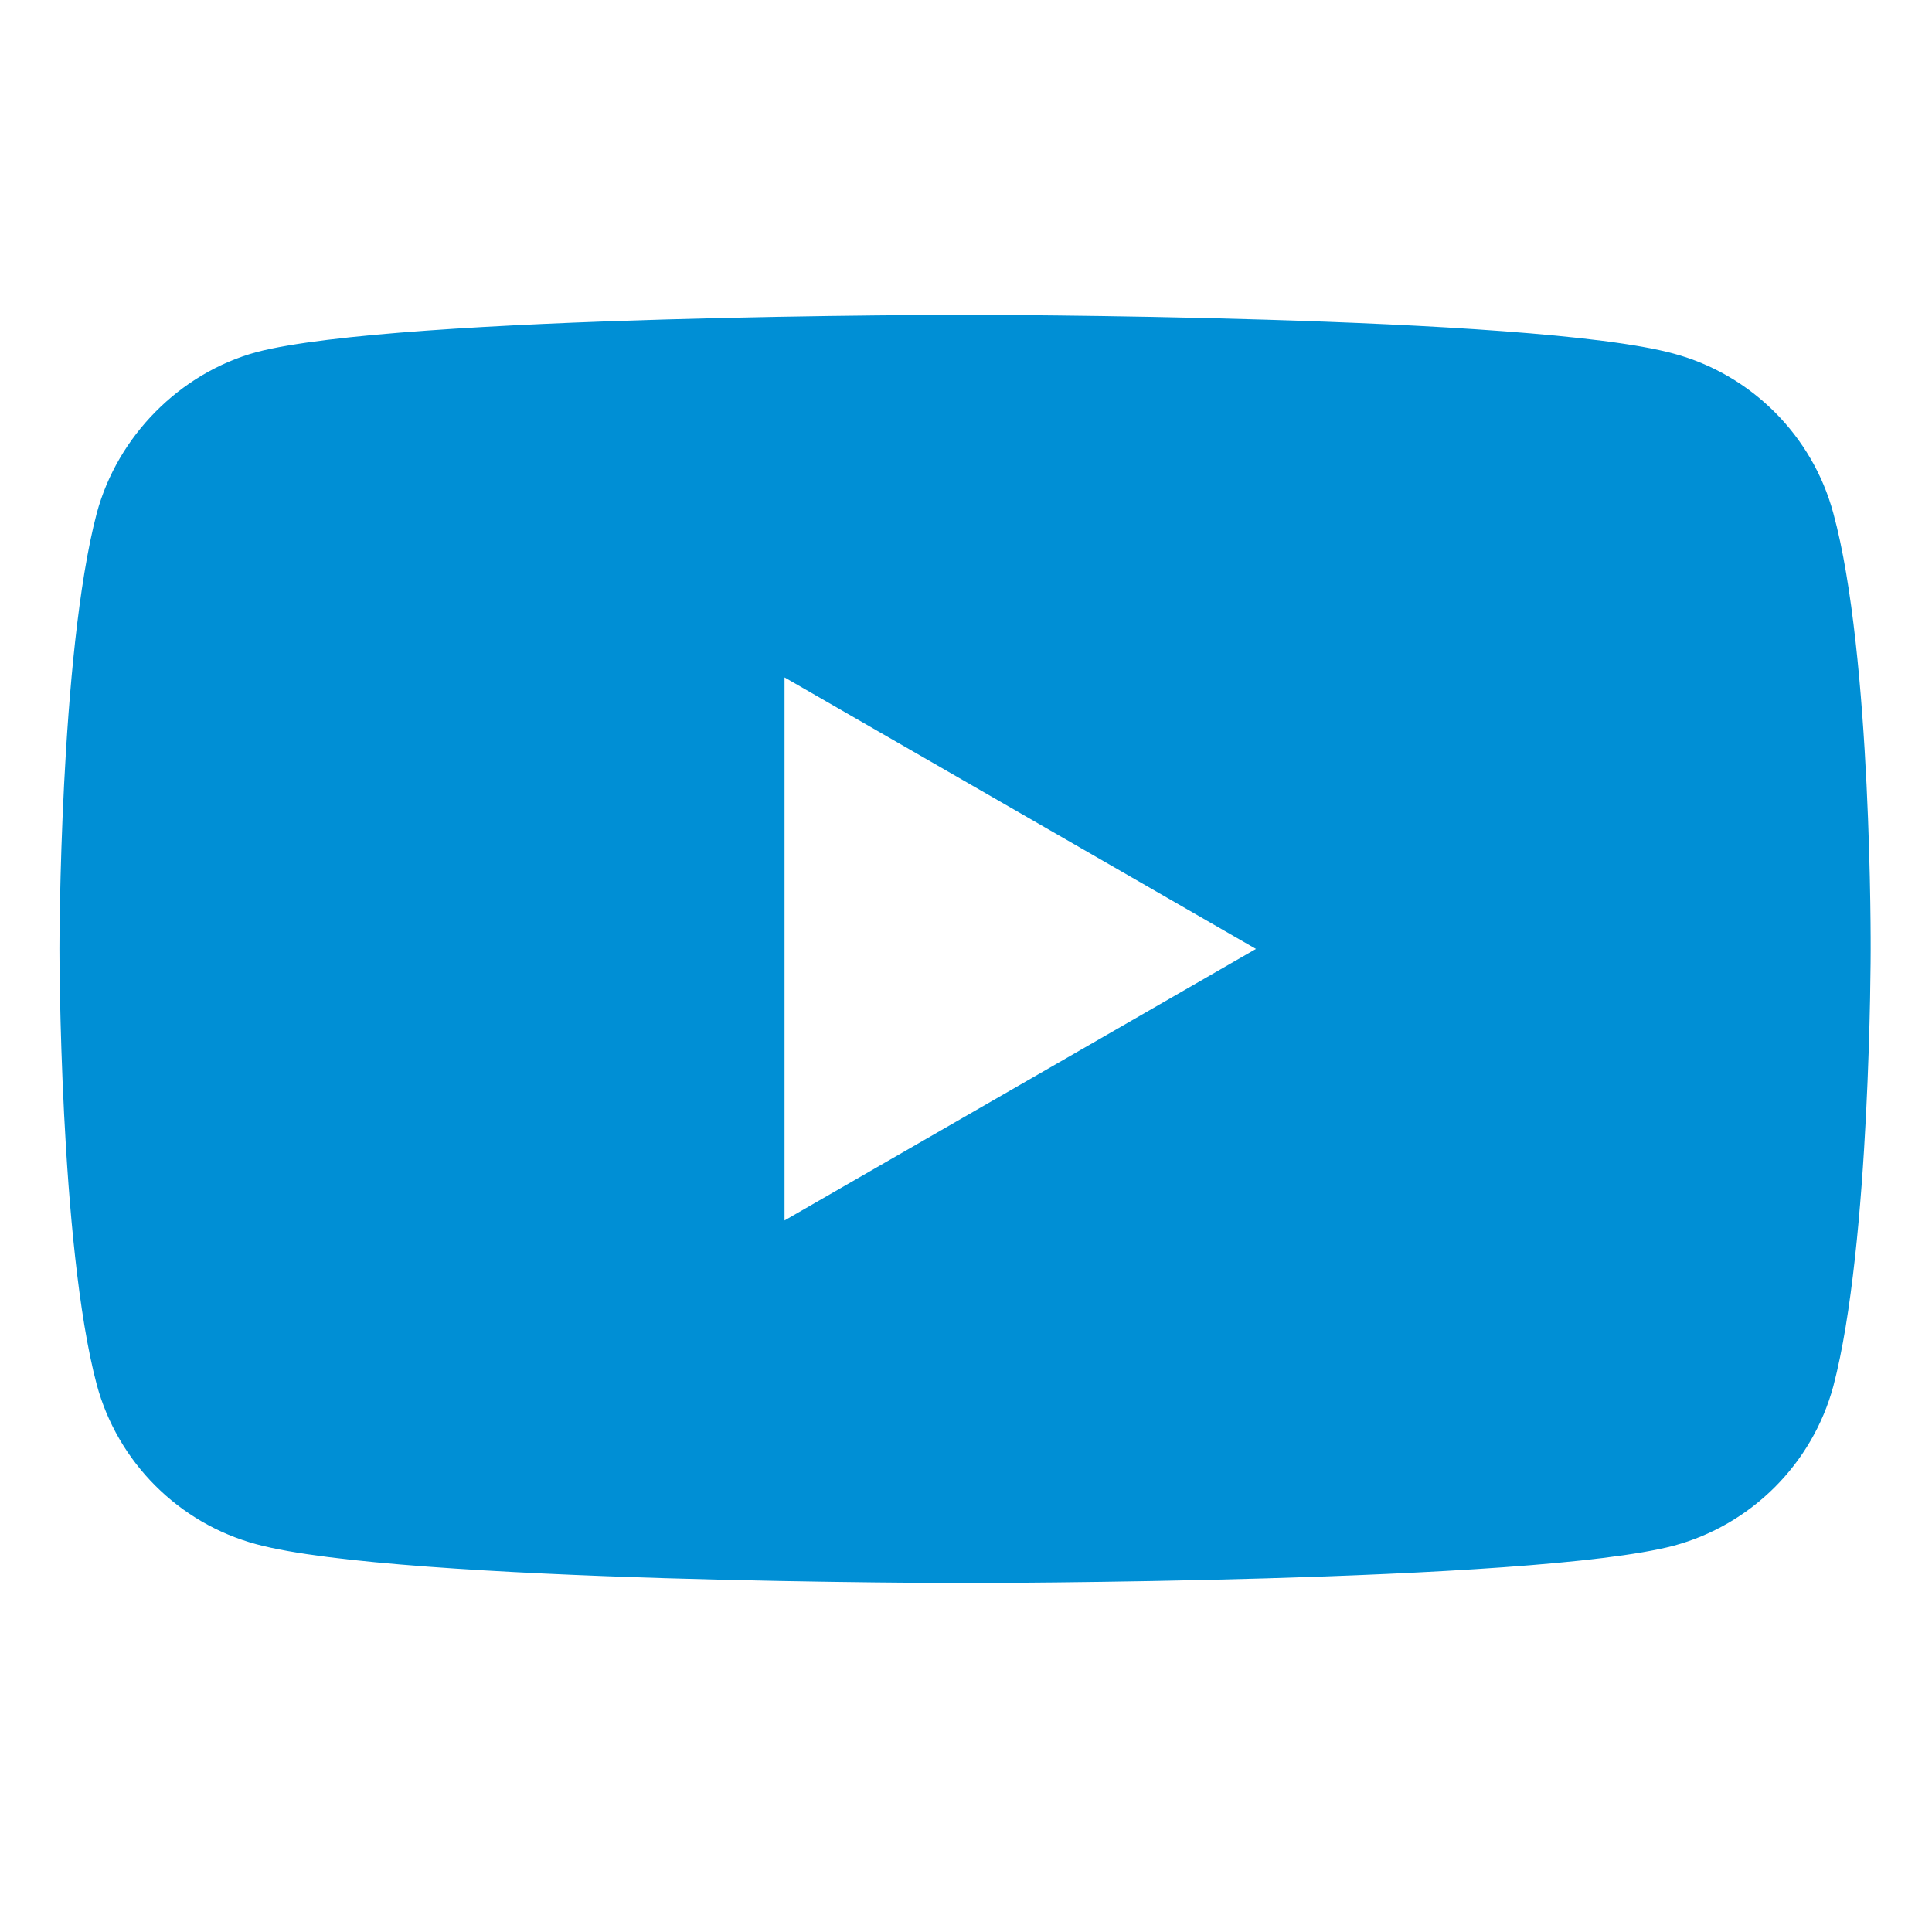
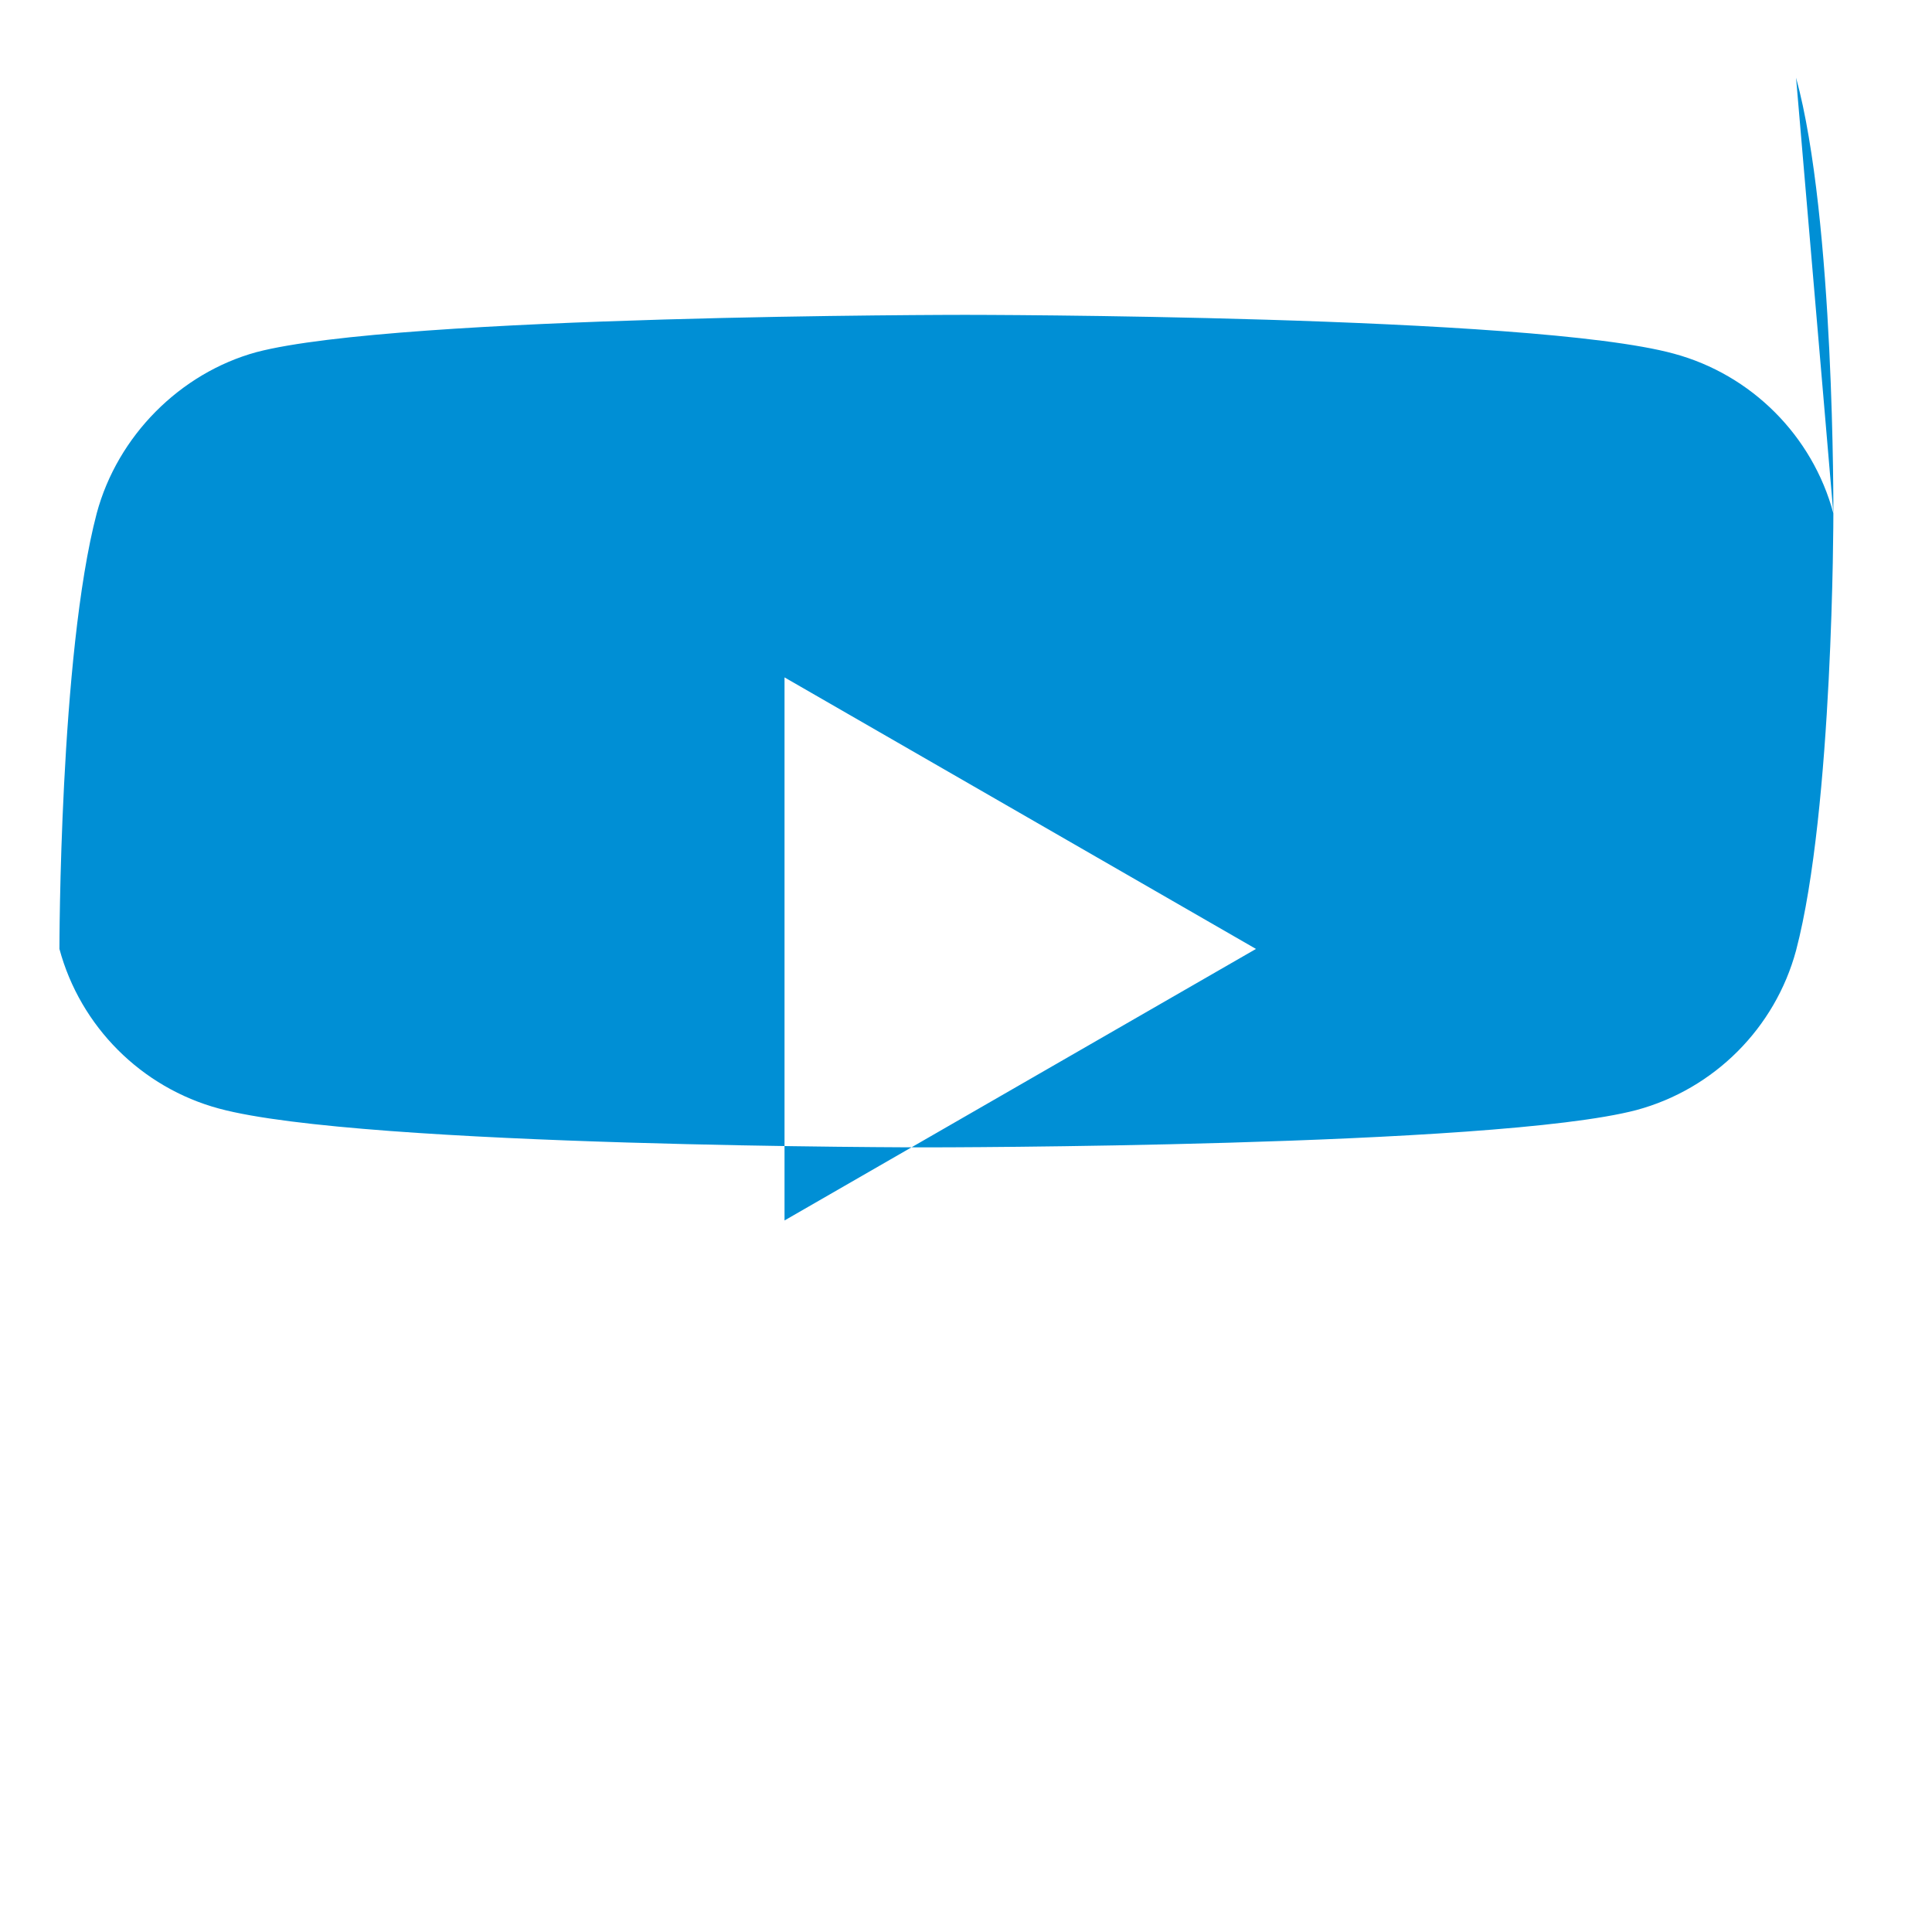
<svg xmlns="http://www.w3.org/2000/svg" height="682pt" viewBox="-21 -117 682.667 682" width="682pt">
-   <path fill="#008fd5" d="m626.812 64.035c-7.375-27.418-28.992-49.031-56.406-56.414-50.082-13.703-250.414-13.703-250.414-13.703s-200.324 0-250.406 13.184c-26.887 7.375-49.031 29.52-56.406 56.934-13.18 50.078-13.18 153.934-13.18 153.934s0 104.379 13.18 153.934c7.383 27.414 28.992 49.027 56.41 56.41 50.605 13.707 250.41 13.707 250.41 13.707s200.324 0 250.406-13.184c27.418-7.379 49.031-28.992 56.414-56.406 13.176-50.082 13.176-153.934 13.176-153.934s.527-104.383-13.184-154.461zm-370.602 249.879v-191.891l166.586 95.945zm0 0" />
+   <path fill="#008fd5" d="m626.812 64.035c-7.375-27.418-28.992-49.031-56.406-56.414-50.082-13.703-250.414-13.703-250.414-13.703s-200.324 0-250.406 13.184c-26.887 7.375-49.031 29.52-56.406 56.934-13.18 50.078-13.18 153.934-13.18 153.934c7.383 27.414 28.992 49.027 56.41 56.41 50.605 13.707 250.41 13.707 250.41 13.707s200.324 0 250.406-13.184c27.418-7.379 49.031-28.992 56.414-56.406 13.176-50.082 13.176-153.934 13.176-153.934s.527-104.383-13.184-154.461zm-370.602 249.879v-191.891l166.586 95.945zm0 0" />
</svg>